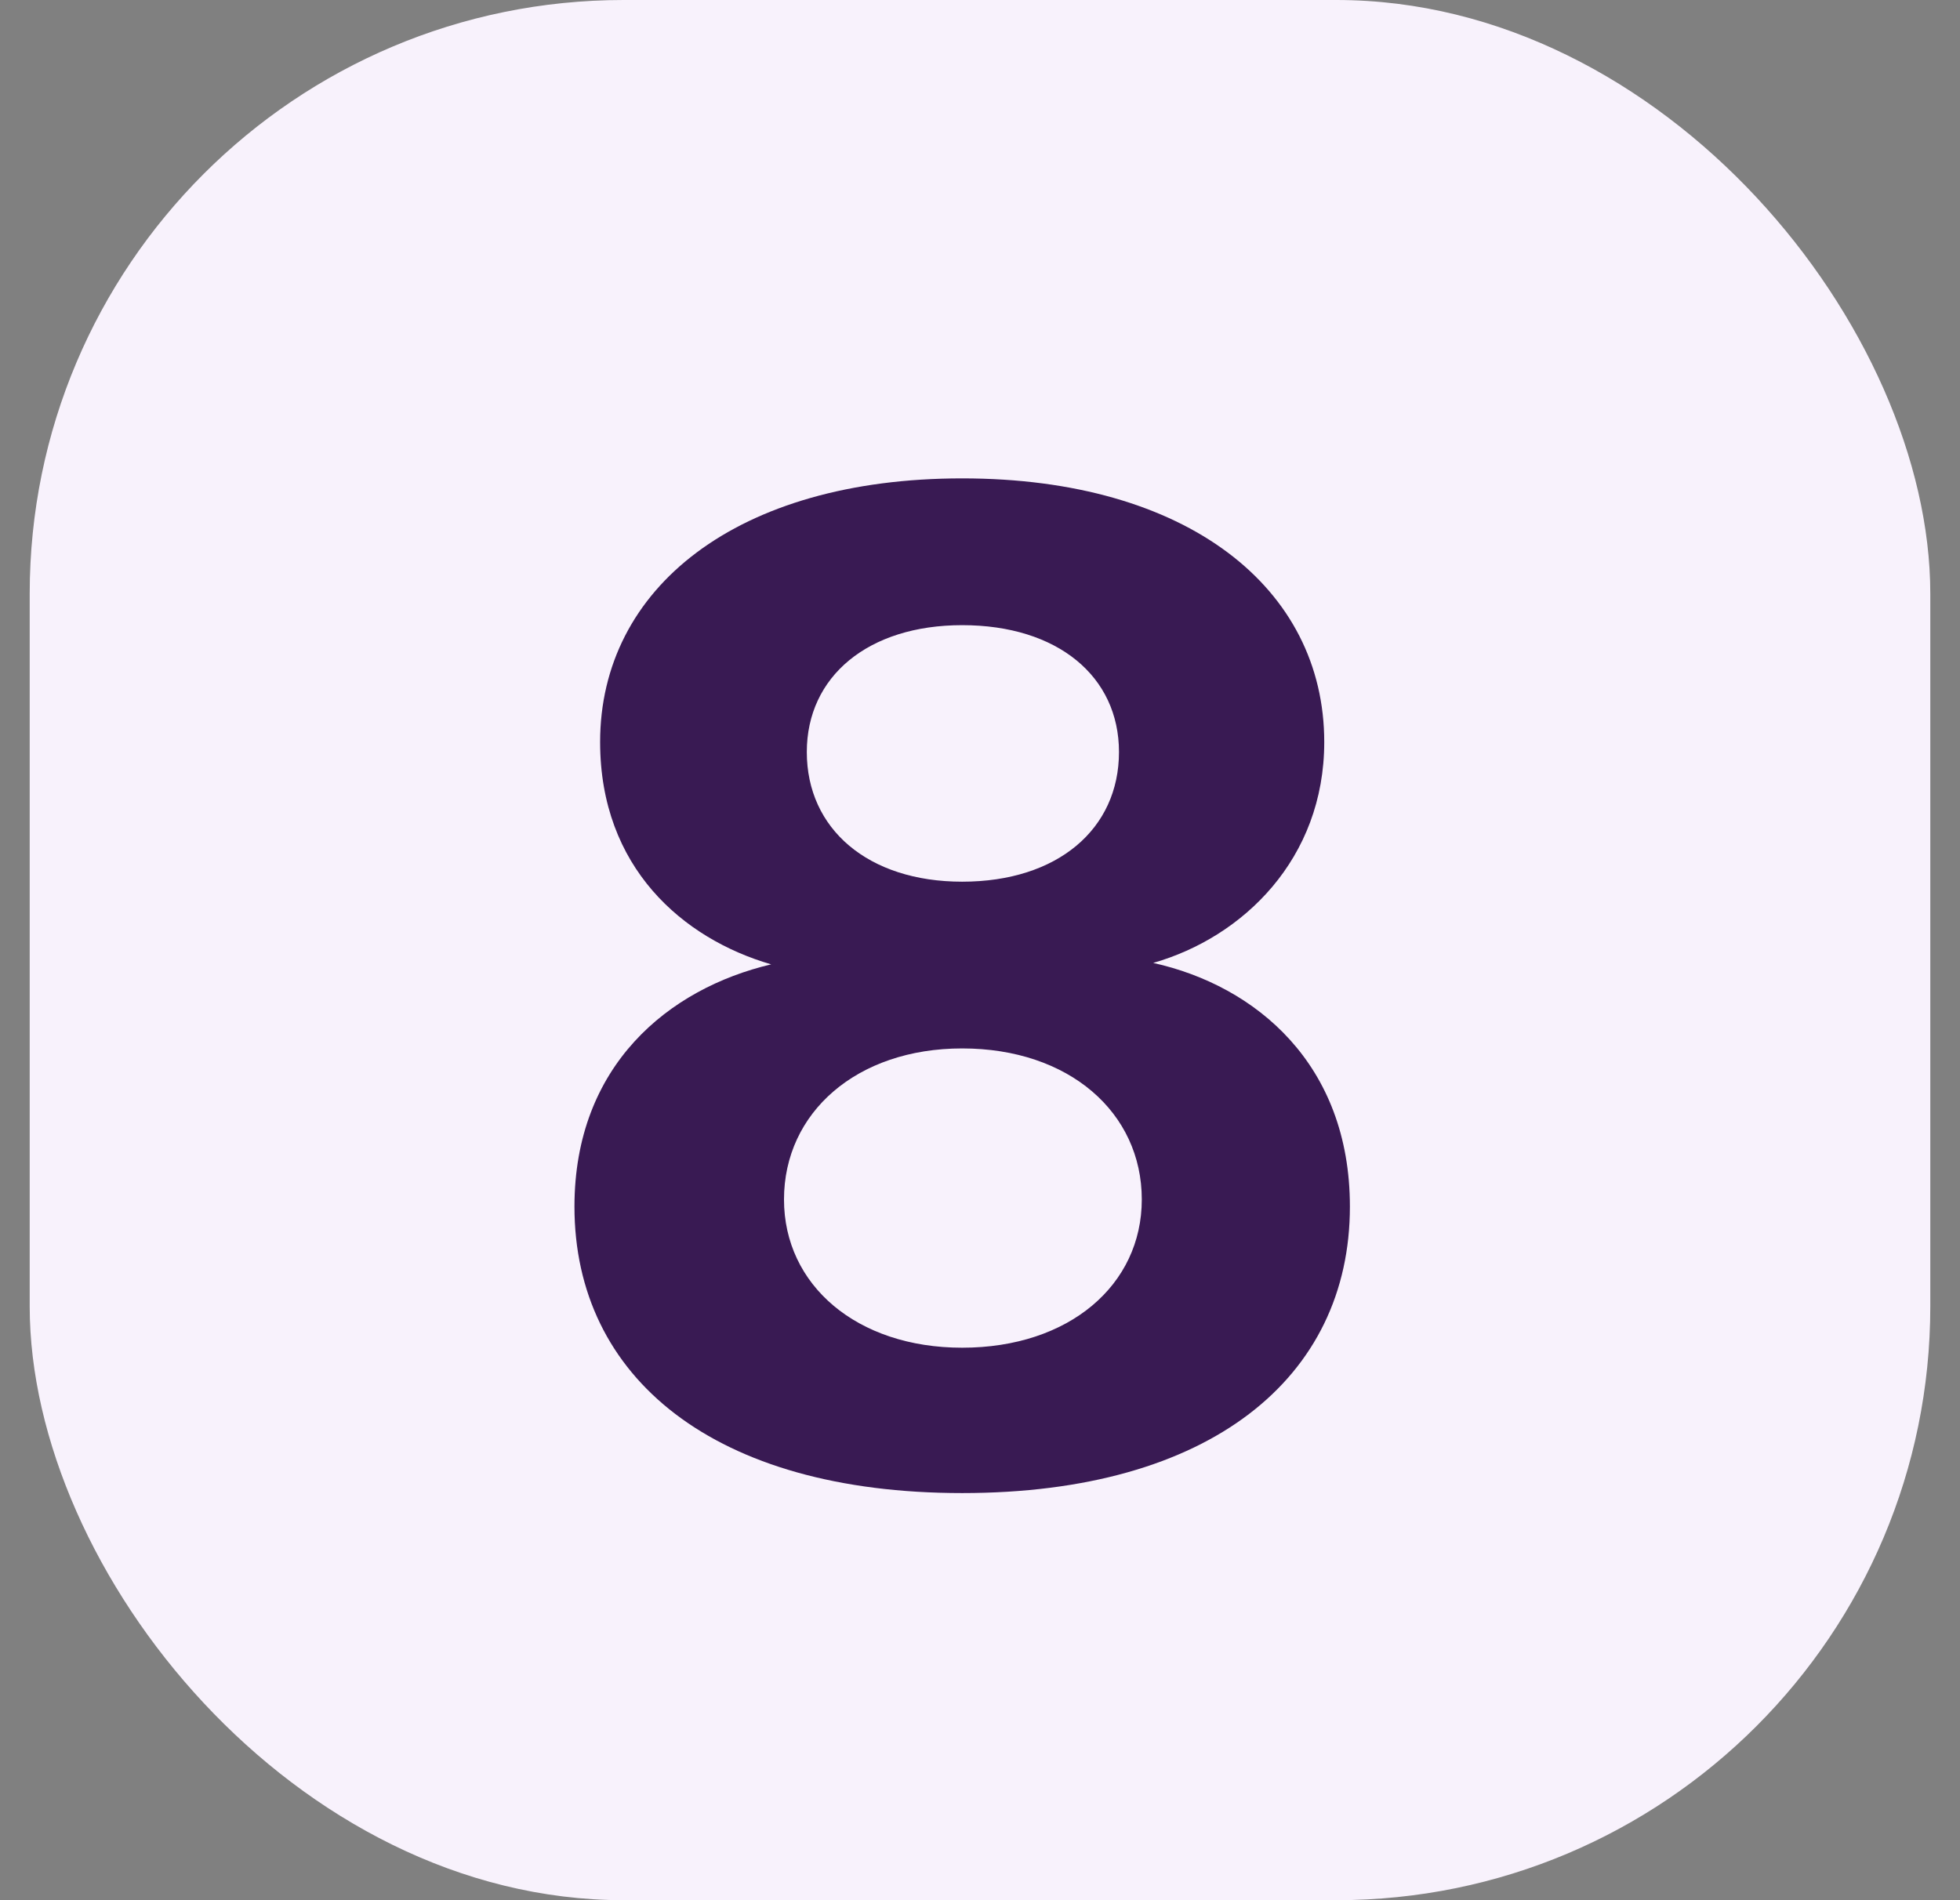
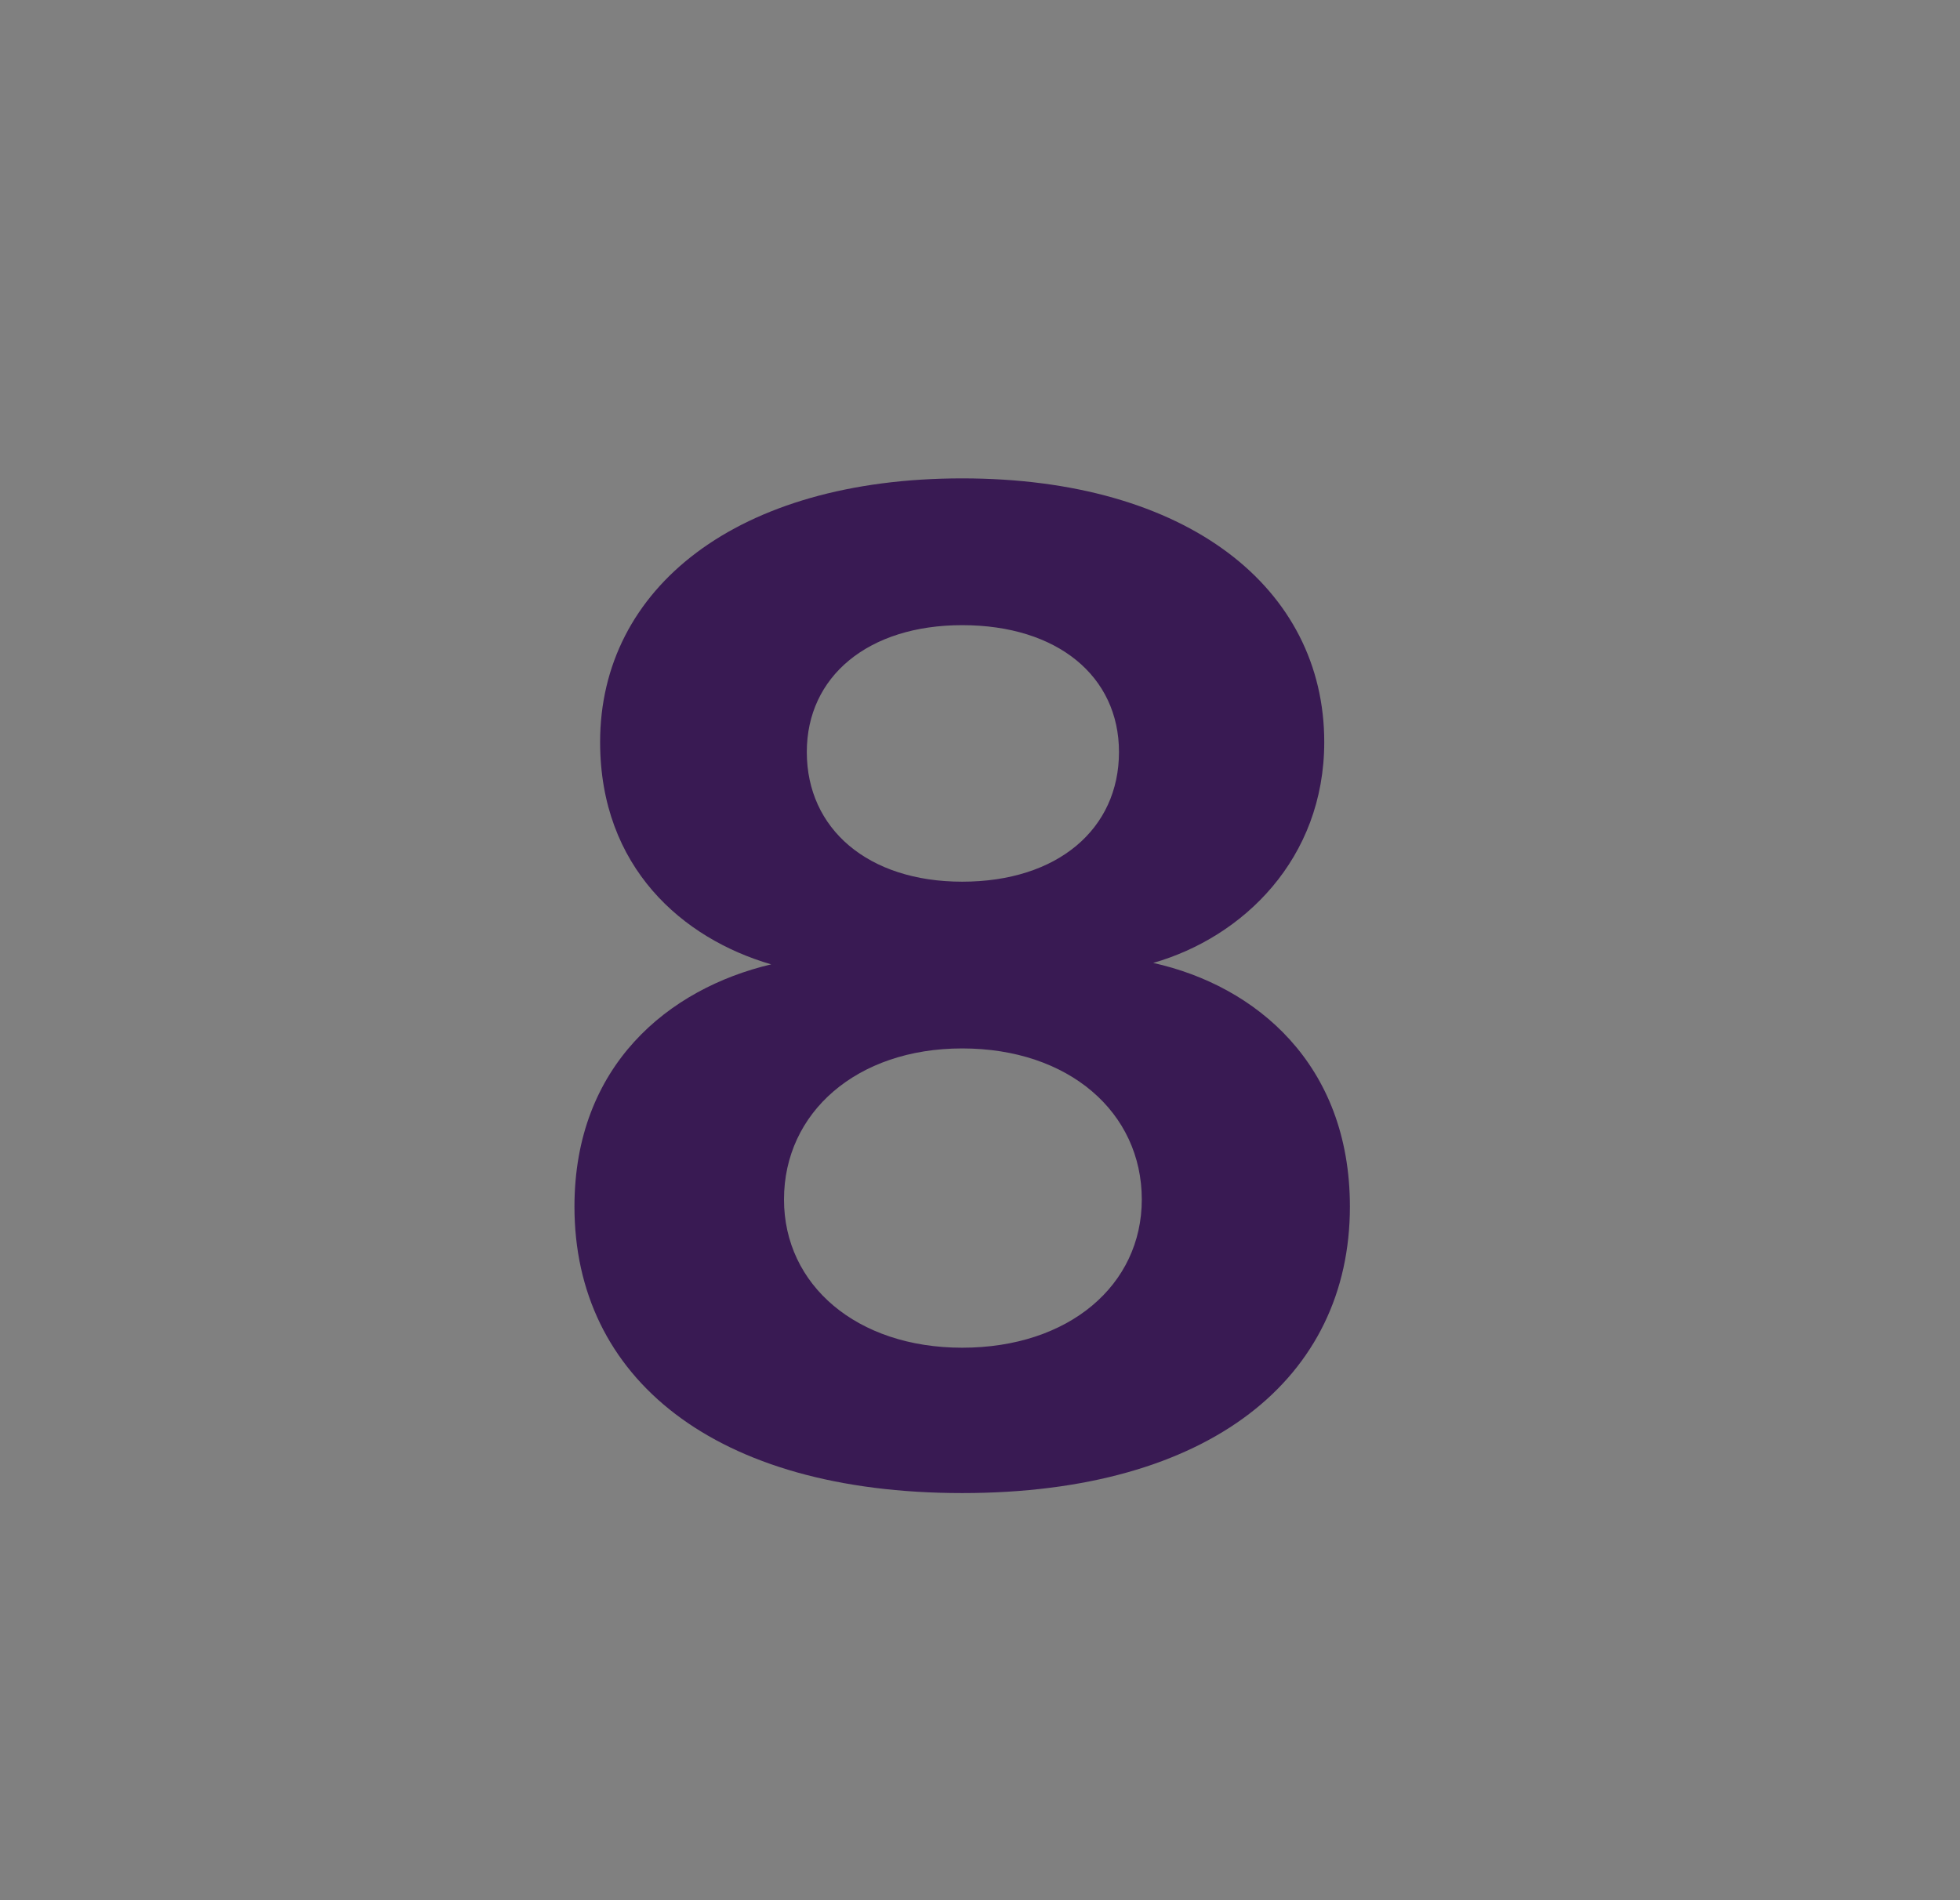
<svg xmlns="http://www.w3.org/2000/svg" width="33" height="32" viewBox="0 0 33 32" fill="none">
  <rect x="0" y="0" width="33" height="32" fill="#808080" stroke="none" />
-   <rect x="0.5" width="32" height="32" rx="10" fill="#F8F2FC" />
  <path d="M19.416 16.216C21.144 16.6 22.728 17.92 22.728 20.32C22.728 23.2 20.376 25.144 16.2 25.144C12.024 25.144 9.672 23.2 9.672 20.32C9.672 17.944 11.256 16.648 12.984 16.24C11.496 15.808 10.104 14.608 10.104 12.496C10.104 9.904 12.408 8.056 16.2 8.056C19.992 8.056 22.296 9.904 22.296 12.496C22.296 14.464 20.928 15.784 19.416 16.216ZM16.2 10.528C14.616 10.528 13.584 11.392 13.584 12.664C13.584 13.96 14.616 14.848 16.2 14.848C17.808 14.848 18.84 13.96 18.84 12.664C18.84 11.392 17.808 10.528 16.2 10.528ZM16.2 22.696C18 22.696 19.224 21.64 19.224 20.2C19.224 18.736 18 17.656 16.2 17.656C14.424 17.656 13.2 18.736 13.2 20.2C13.2 21.64 14.424 22.696 16.2 22.696Z" fill="#391A53" />
</svg>